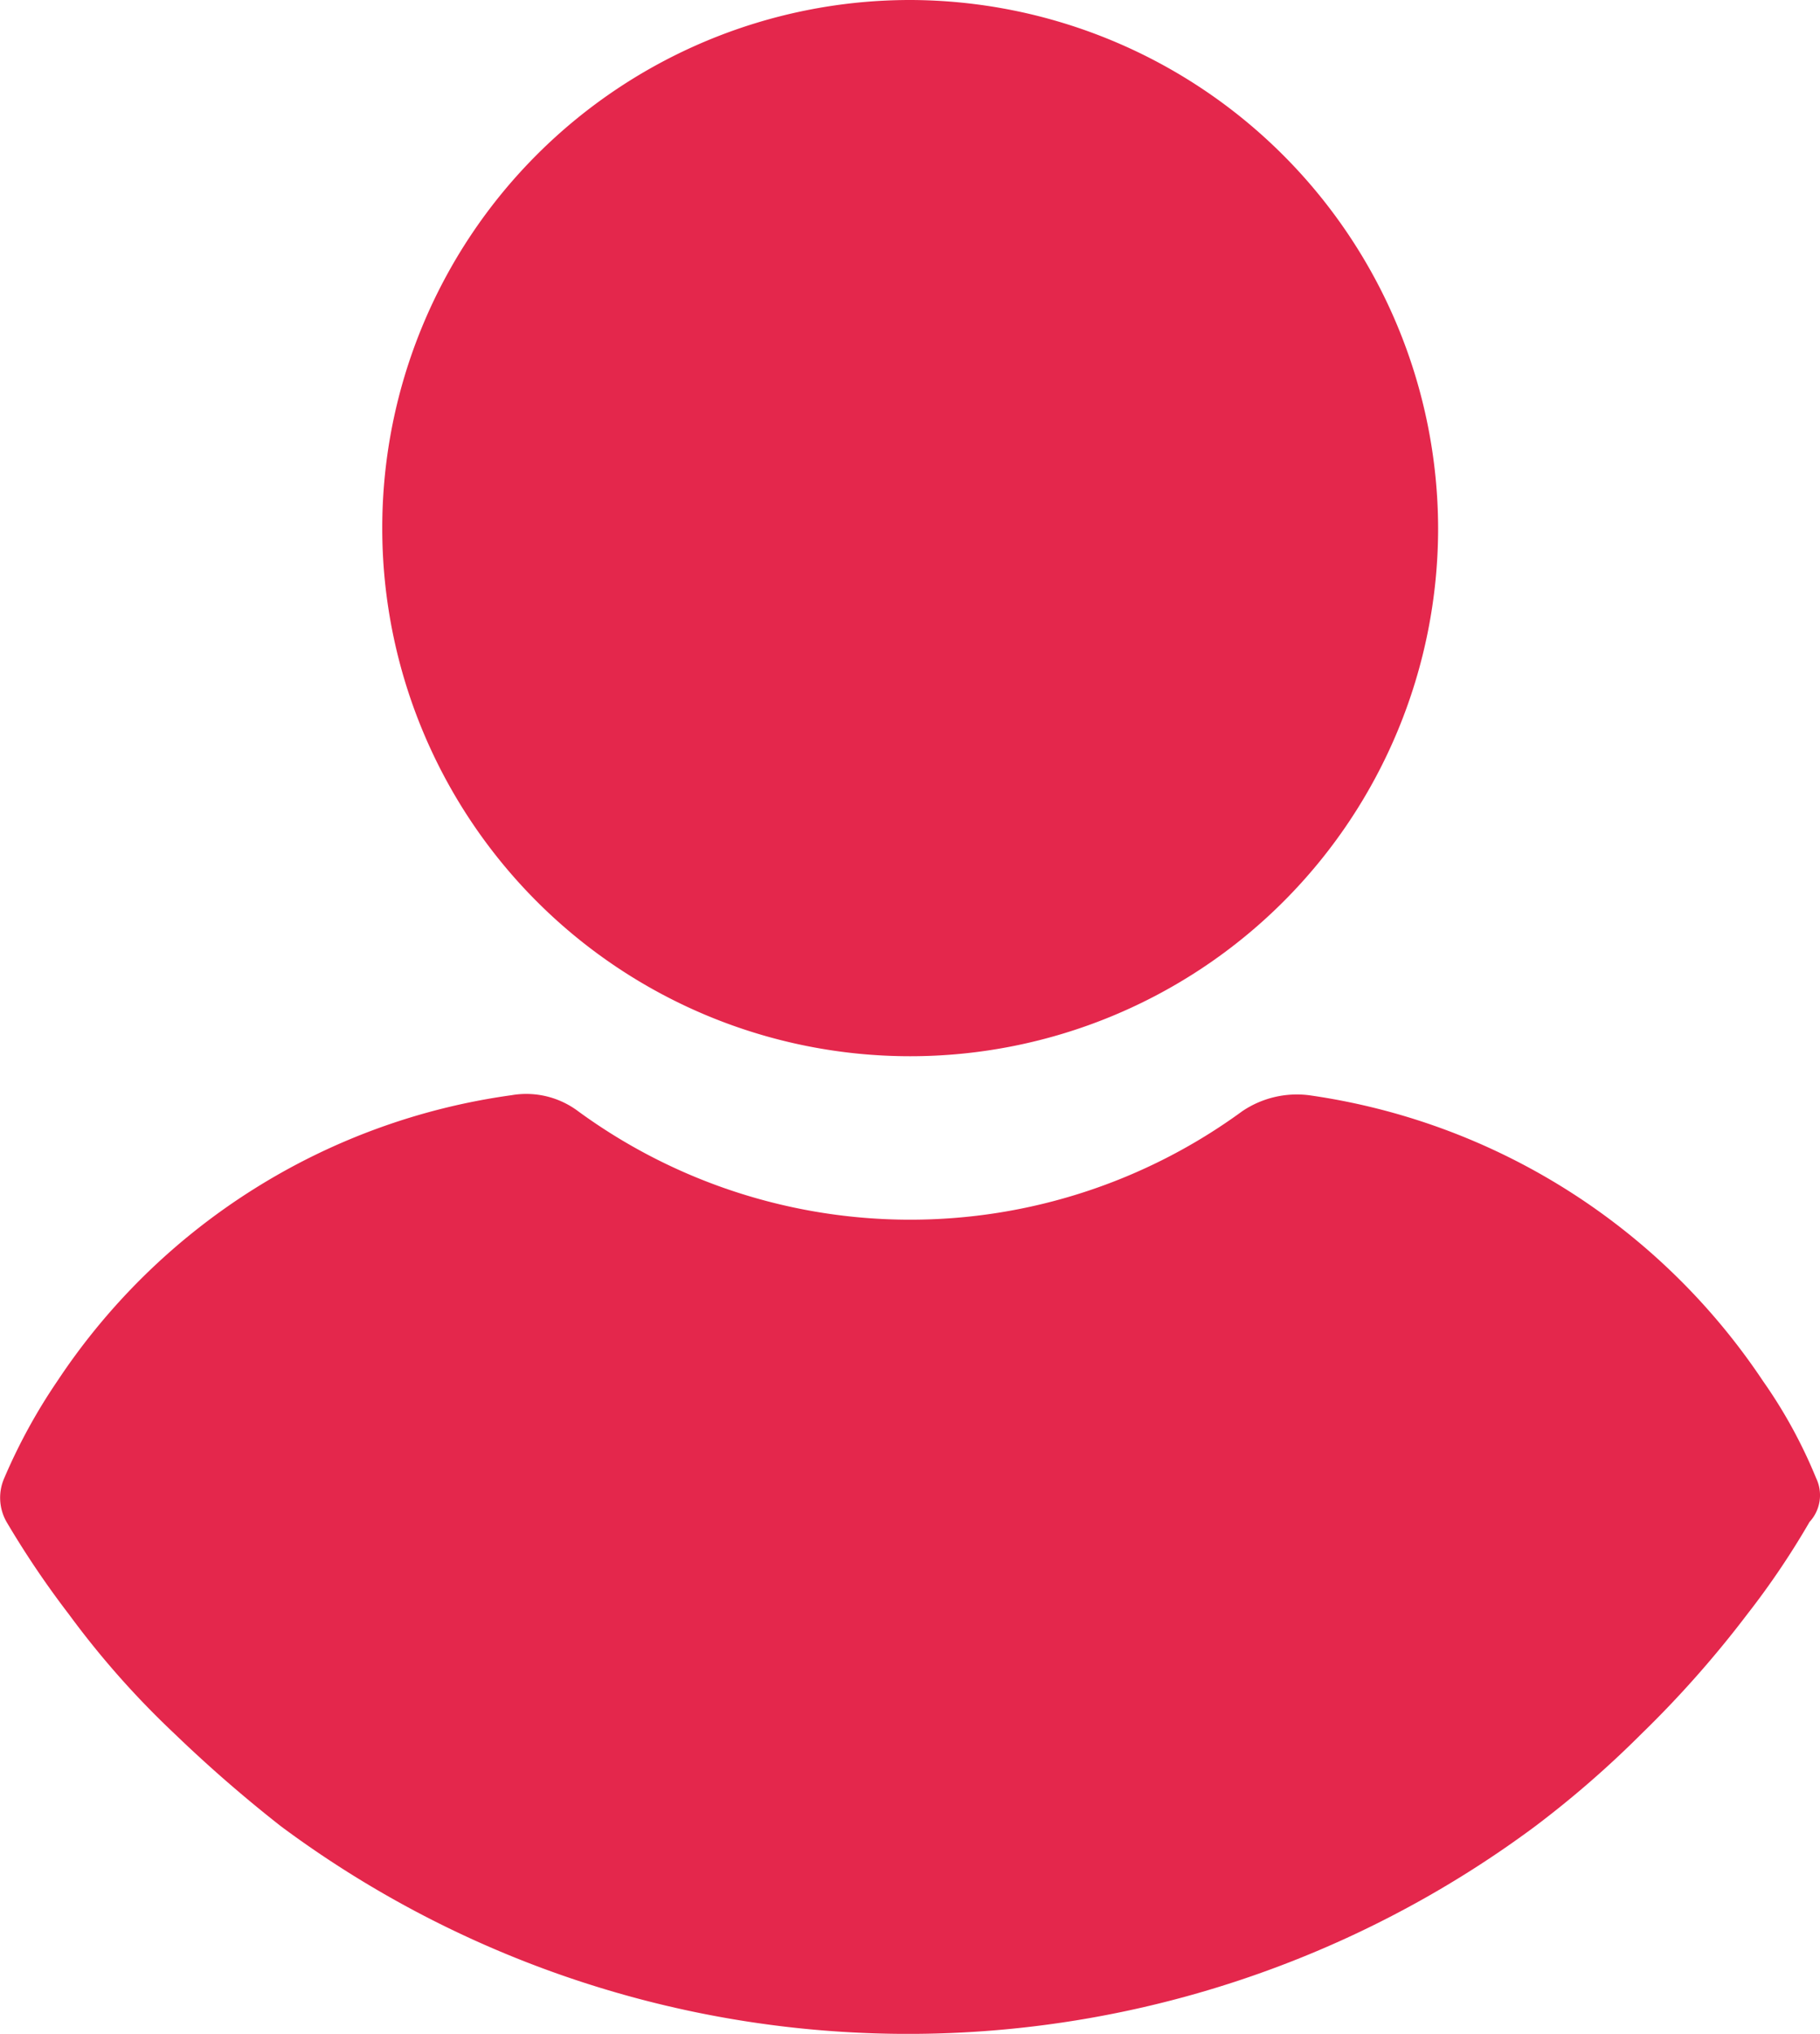
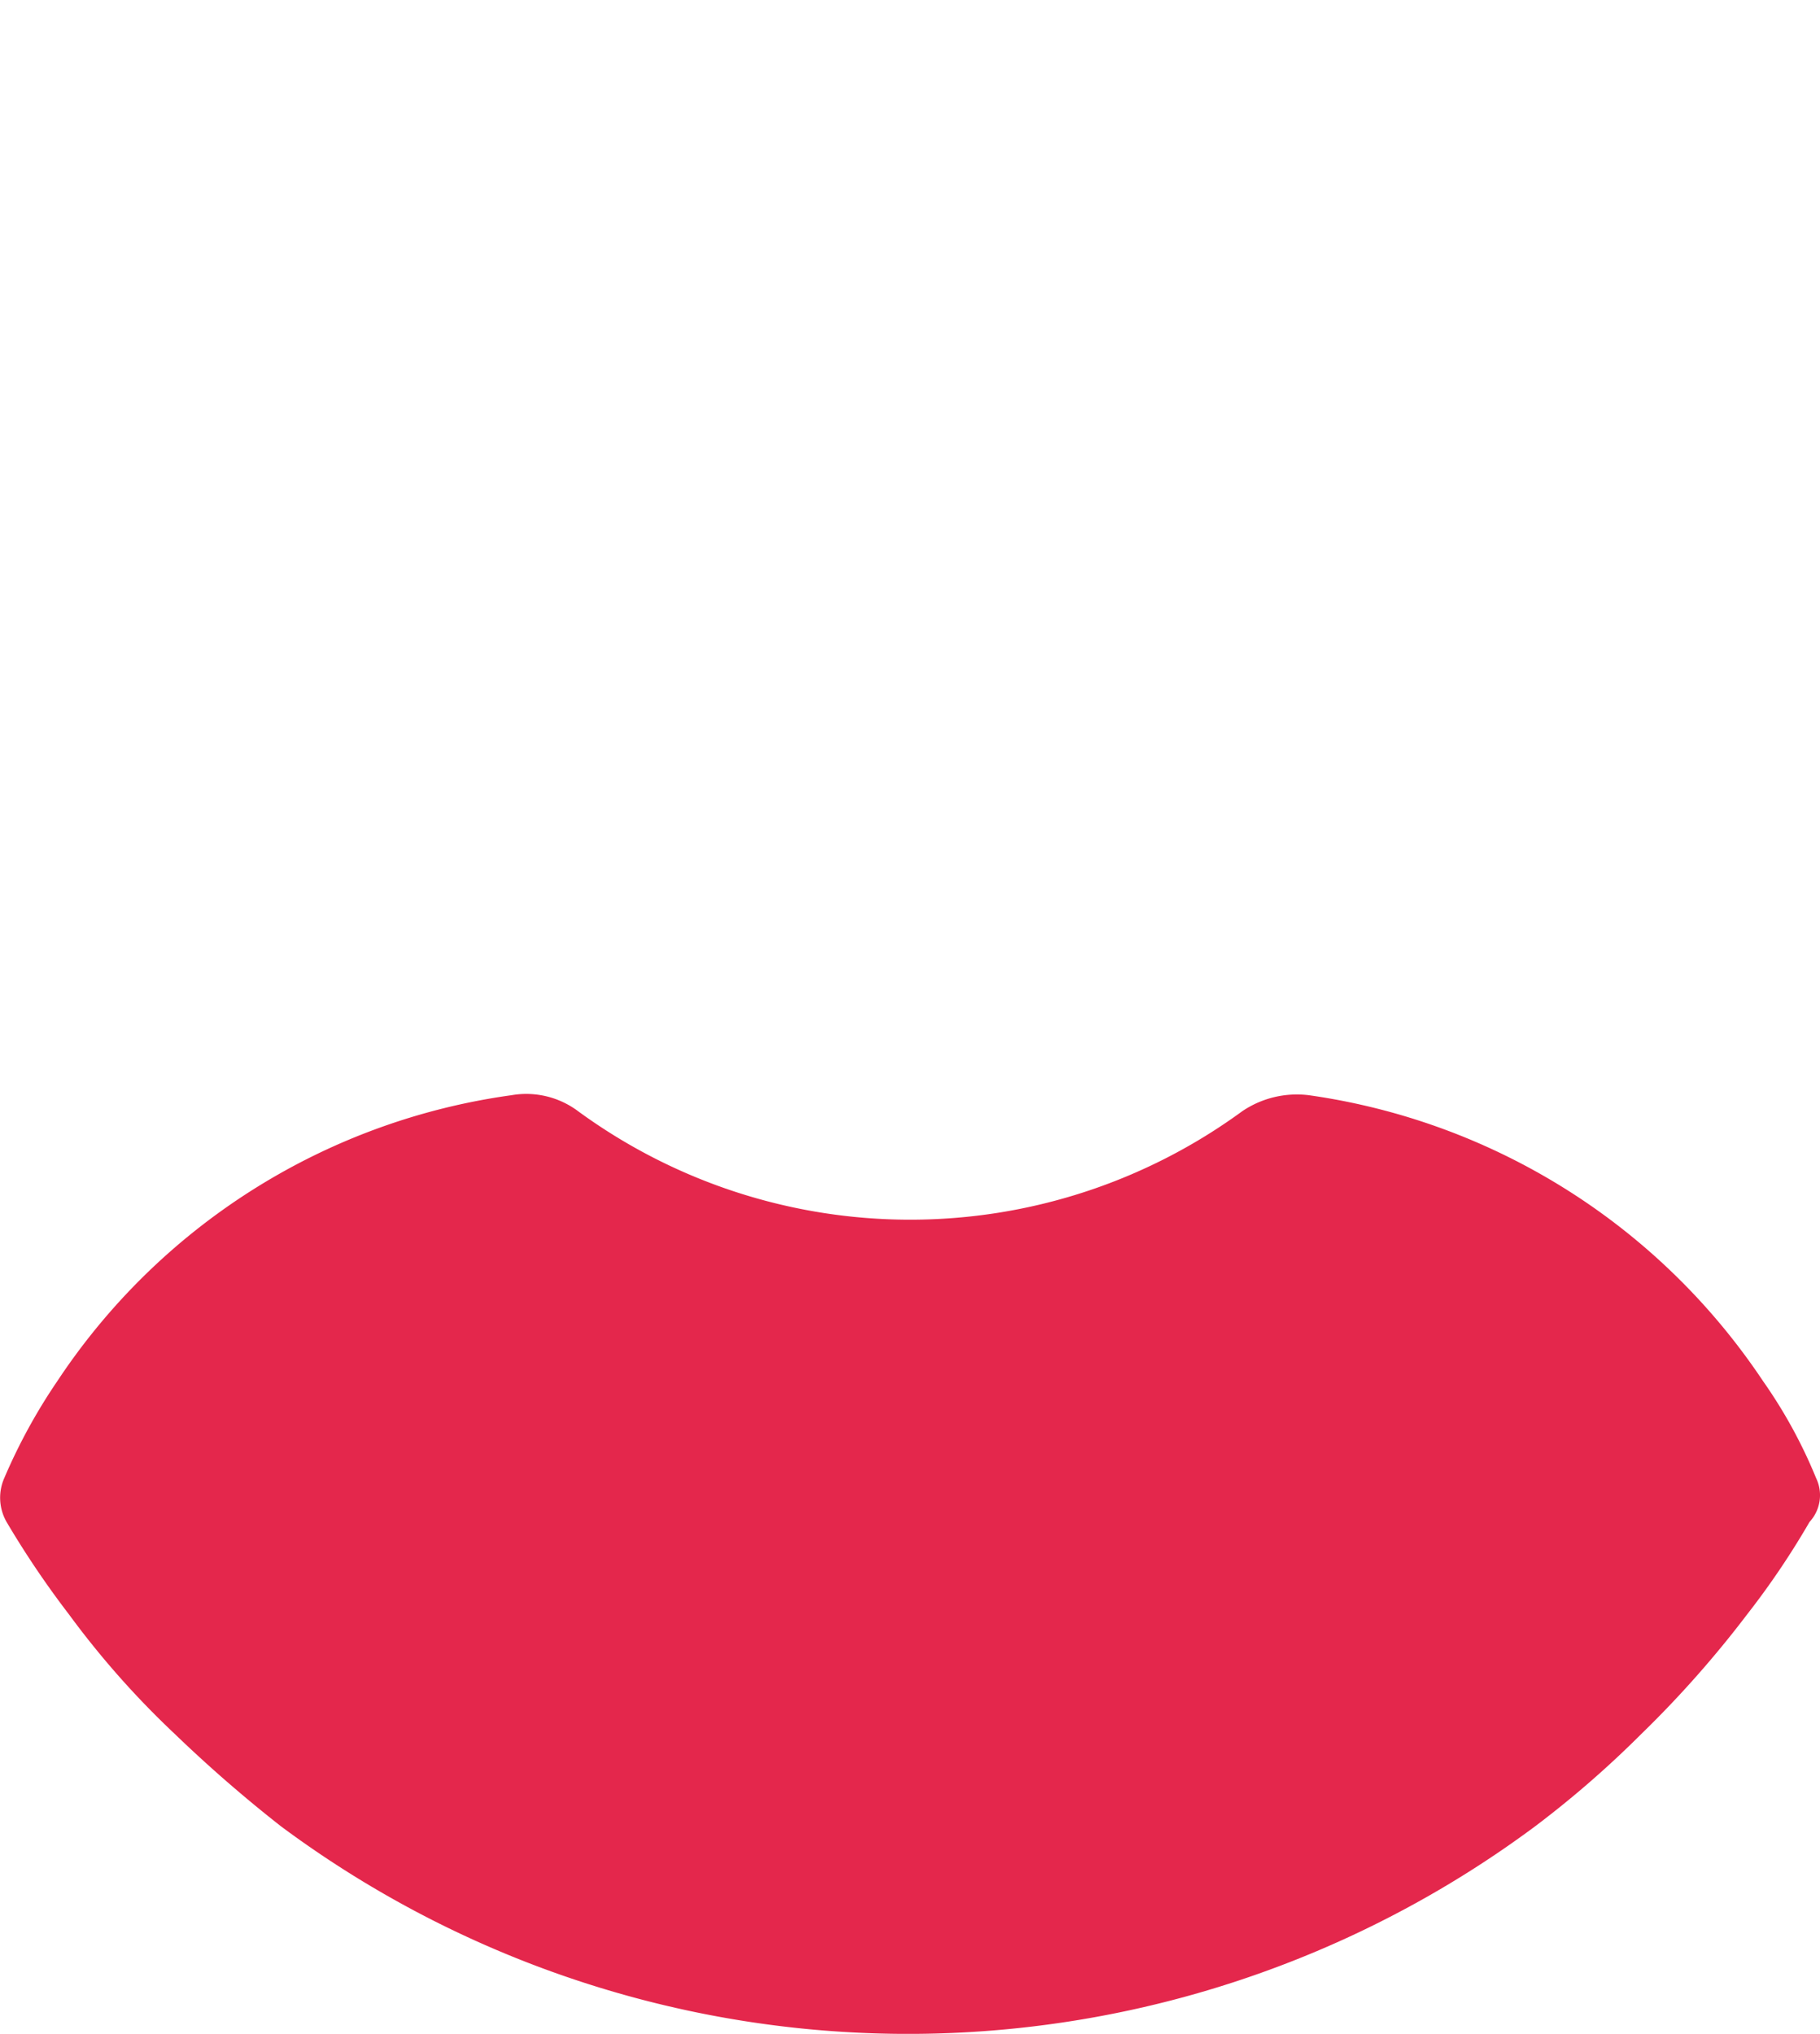
<svg xmlns="http://www.w3.org/2000/svg" id="Group_7660" data-name="Group 7660" width="14.941" height="16.691" viewBox="0 0 14.941 16.691">
  <g id="user" transform="translate(0)">
    <g id="Group_6189" data-name="Group 6189" transform="translate(3.138)">
      <g id="Group_6188" data-name="Group 6188" transform="translate(0)">
-         <path id="Path_16020" data-name="Path 16020" d="M115.125,0a4.334,4.334,0,1,0,4.334,4.334A4.345,4.345,0,0,0,115.125,0Z" transform="translate(-110.791)" fill="#e4274c" />
-       </g>
+         </g>
    </g>
    <g id="Group_6191" data-name="Group 6191" transform="translate(0 8.977)">
      <g id="Group_6190" data-name="Group 6190" transform="translate(0)">
        <path id="Path_16021" data-name="Path 16021" d="M39.074,250.994a4.04,4.04,0,0,0-.435-.795,5.387,5.387,0,0,0-3.728-2.347.8.8,0,0,0-.549.132,4.619,4.619,0,0,1-5.45,0,.71.71,0,0,0-.549-.132,5.348,5.348,0,0,0-3.728,2.347,4.658,4.658,0,0,0-.435.795.4.4,0,0,0,.019.36,7.548,7.548,0,0,0,.511.757,7.193,7.193,0,0,0,.871.984,11.347,11.347,0,0,0,.871.757,8.63,8.63,0,0,0,10.295,0,8.322,8.322,0,0,0,.871-.757,8.739,8.739,0,0,0,.871-.984,6.634,6.634,0,0,0,.511-.757A.323.323,0,0,0,39.074,250.994Z" transform="translate(-24.165 -247.841)" fill="#e4274c" />
      </g>
    </g>
  </g>
</svg>